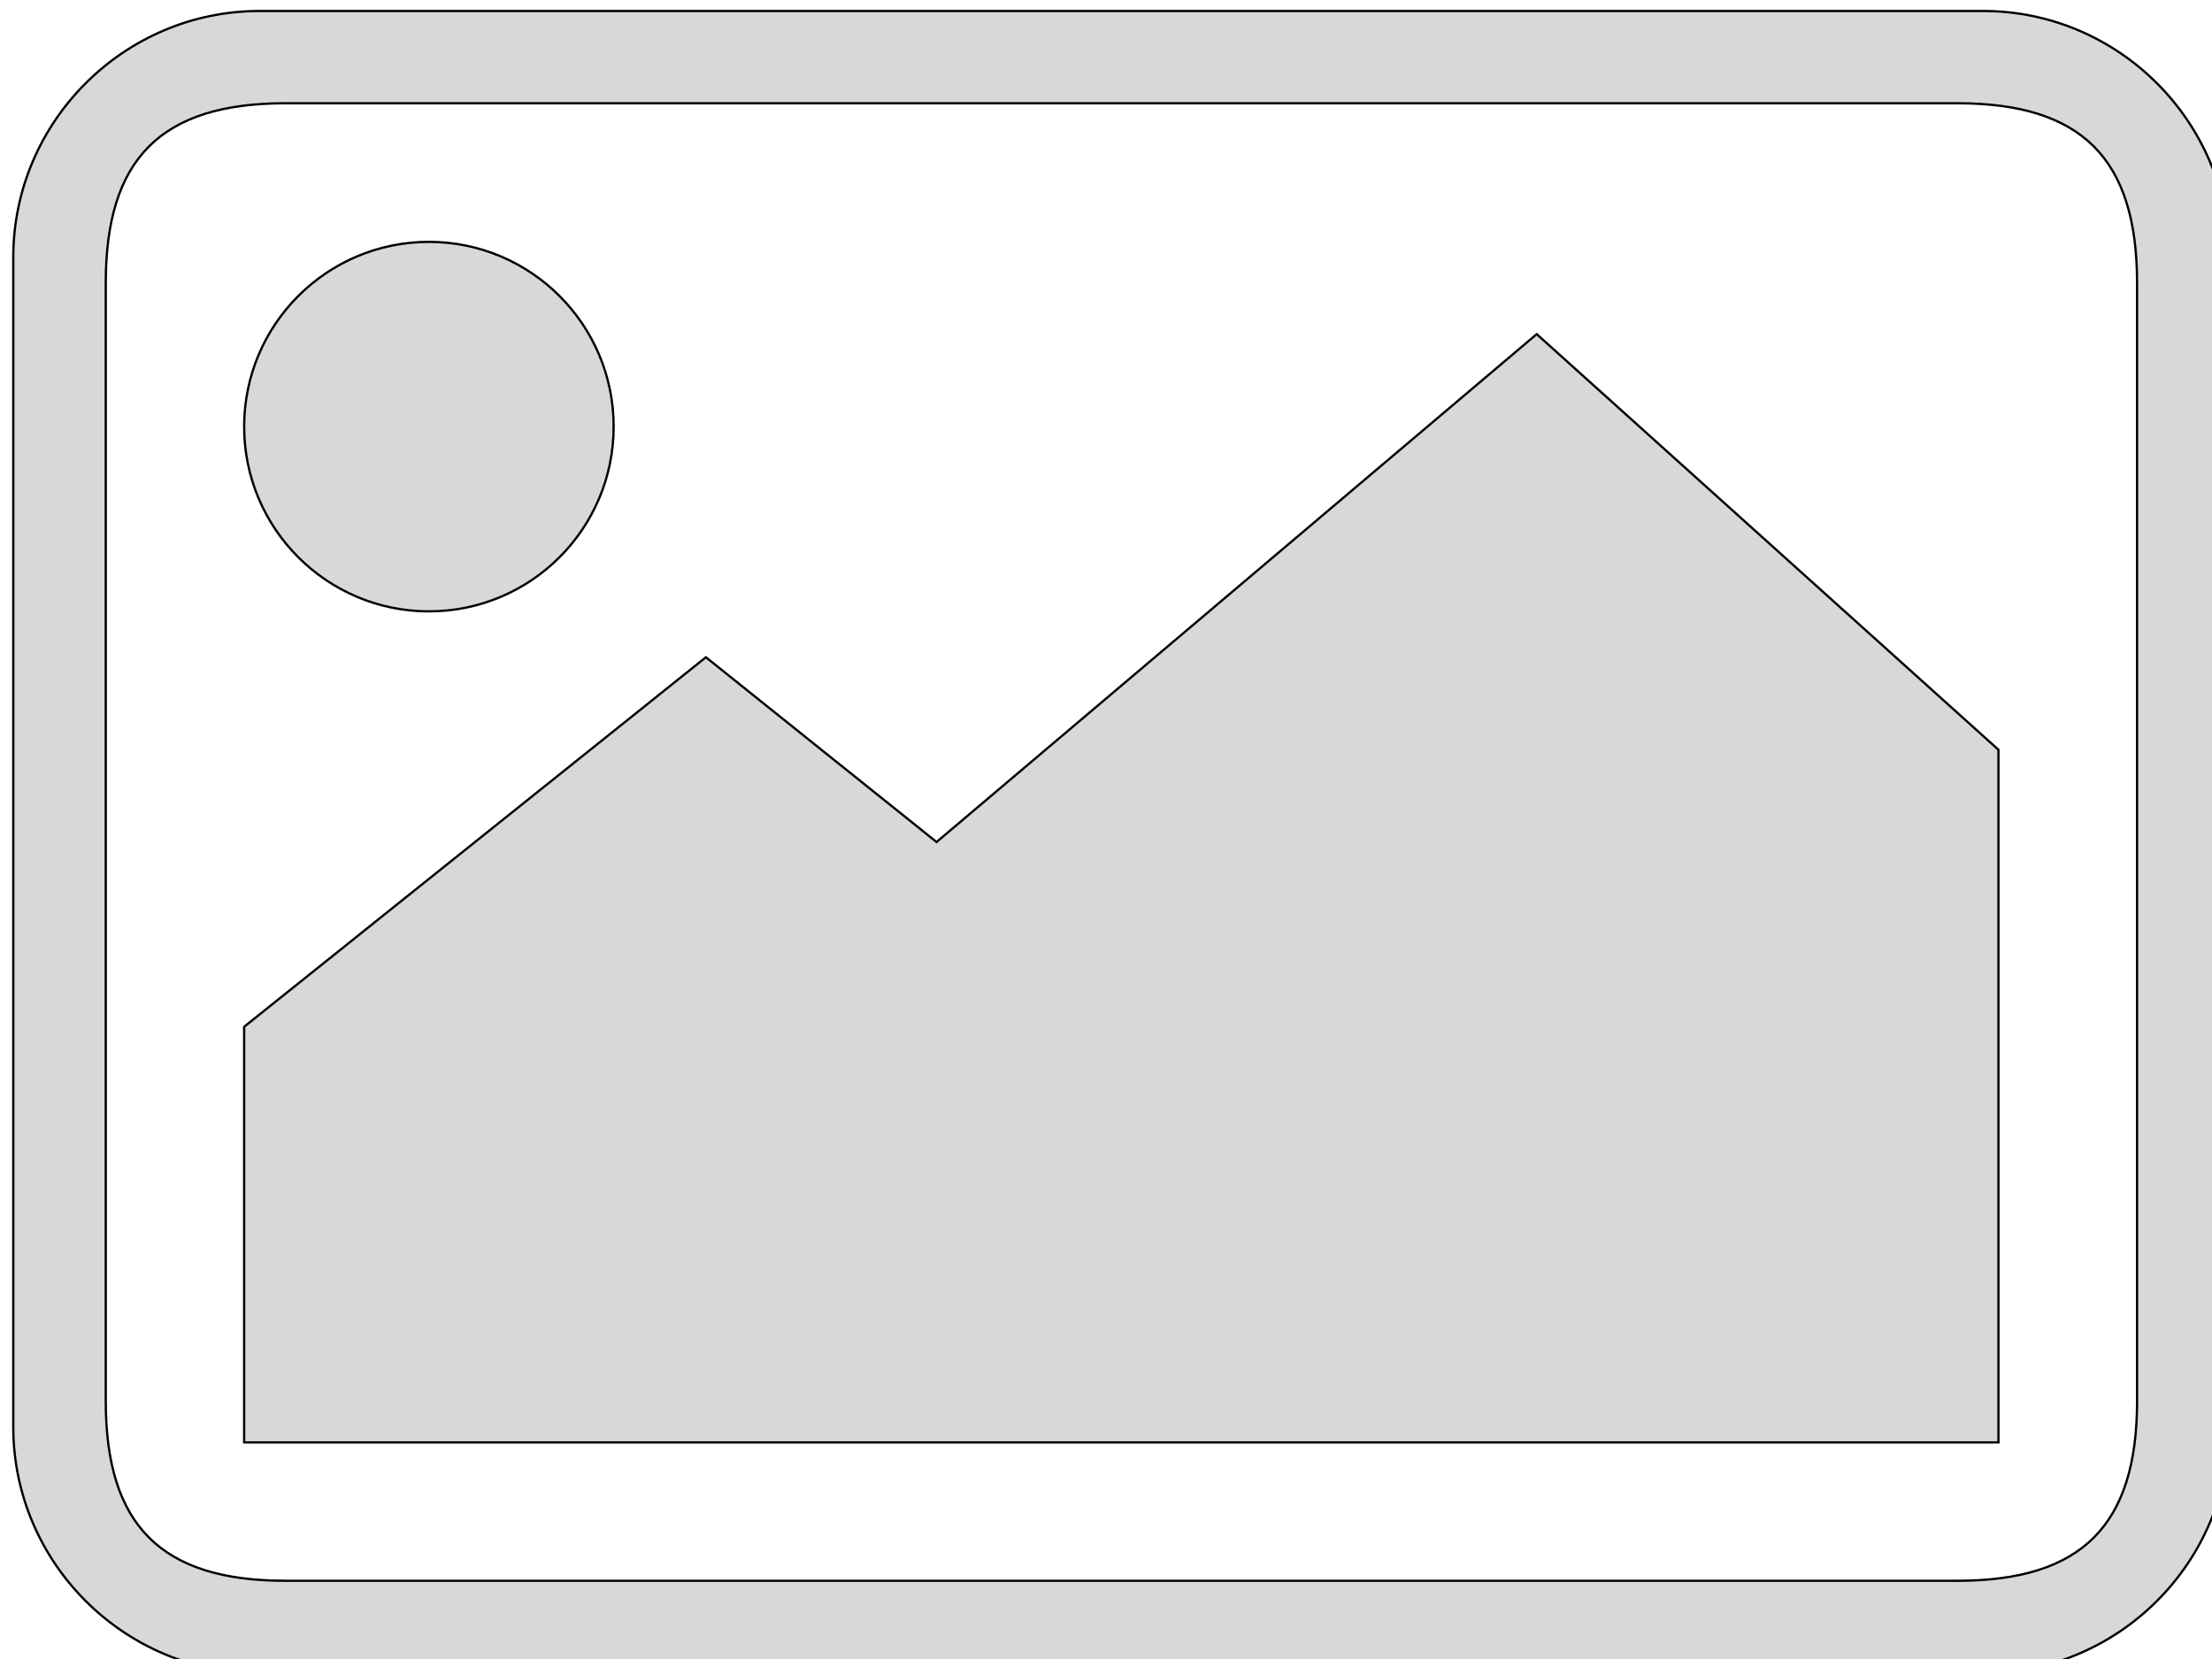
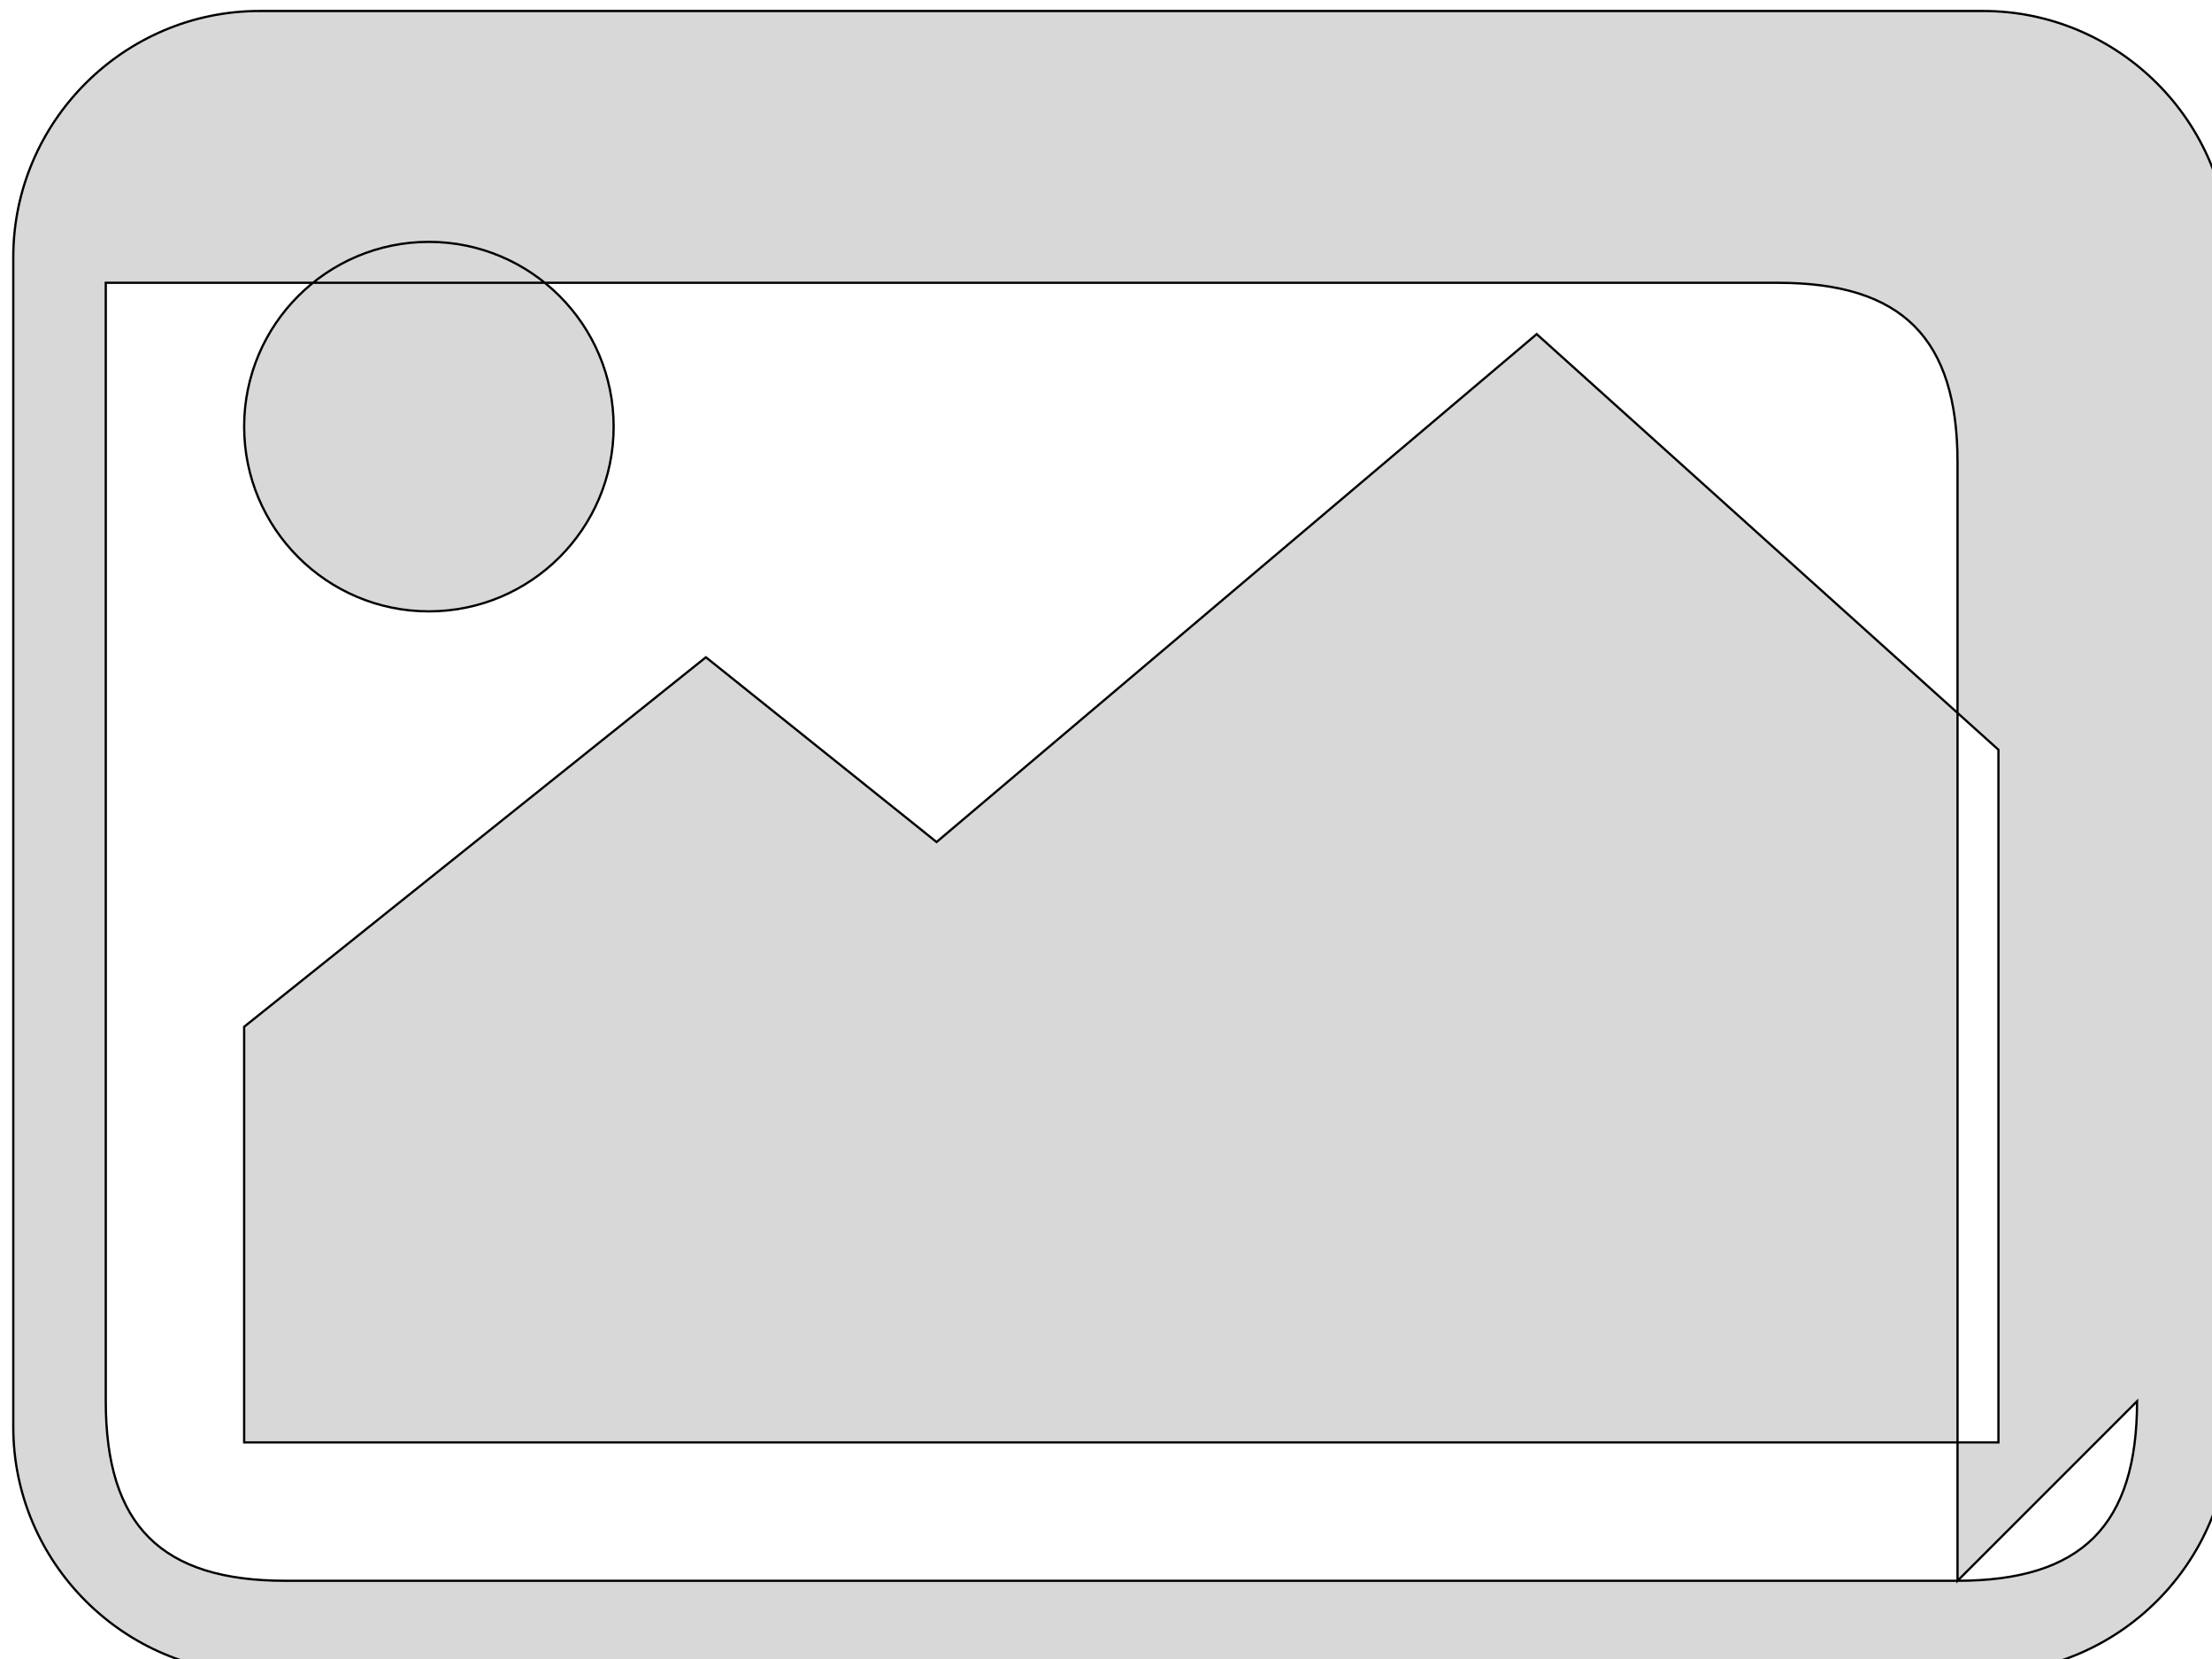
<svg xmlns="http://www.w3.org/2000/svg" width="404" height="303">
  <g>
    <g fill="#D8D8D8" stroke="null" id="svg_12">
      <g fill="#D8D8D8" stroke="null" transform="matrix(0.413,0,0,0.413,-3526.534,-2920.981) " id="svg_10">
-         <path fill="#D8D8D8" stroke="null" id="svg_11" d="m9415.796,7077.458l-762.2,0c-59.9,0 -108.9,49 -108.9,108.9l0,517.3c0,59.9 49,108.9 108.9,108.9l762.2,0c59.9,0 108.9,-49 108.9,-108.9l0,-517.3c0,-59.9 -49,-108.9 -108.9,-108.9zm68.1,614.8c0,54.9 -24.5,79.4 -79.4,79.4l-739.5,0c-54.9,0 -79.4,-24.5 -79.4,-79.4l0,-494.6c0,-54.9 24.5,-79.4 79.4,-79.4l739.5,0c54.9,0 79.4,24.5 79.4,79.4l0,494.6zm-632.9,-329l102,81.7l265.4,-224.6l204.2,183.8l0,306.3l-775.8,0l0,-183.8l204.2,-163.4zm-122.5,-183.7c-45.1,0 -81.7,36.6 -81.7,81.7s36.6,81.7 81.7,81.7s81.7,-36.6 81.7,-81.7s-36.6,-81.7 -81.7,-81.7z" />
+         <path fill="#D8D8D8" stroke="null" id="svg_11" d="m9415.796,7077.458l-762.2,0c-59.9,0 -108.9,49 -108.9,108.9l0,517.3c0,59.9 49,108.9 108.9,108.9l762.2,0c59.9,0 108.9,-49 108.9,-108.9l0,-517.3c0,-59.9 -49,-108.9 -108.9,-108.9zm68.1,614.8c0,54.9 -24.5,79.4 -79.4,79.4l-739.5,0c-54.9,0 -79.4,-24.5 -79.4,-79.4l0,-494.6l739.5,0c54.9,0 79.4,24.5 79.4,79.4l0,494.6zm-632.9,-329l102,81.7l265.4,-224.6l204.2,183.8l0,306.3l-775.8,0l0,-183.8l204.2,-163.4zm-122.5,-183.7c-45.1,0 -81.7,36.6 -81.7,81.7s36.6,81.7 81.7,81.7s81.7,-36.6 81.7,-81.7s-36.6,-81.7 -81.7,-81.7z" />
      </g>
    </g>
  </g>
</svg>